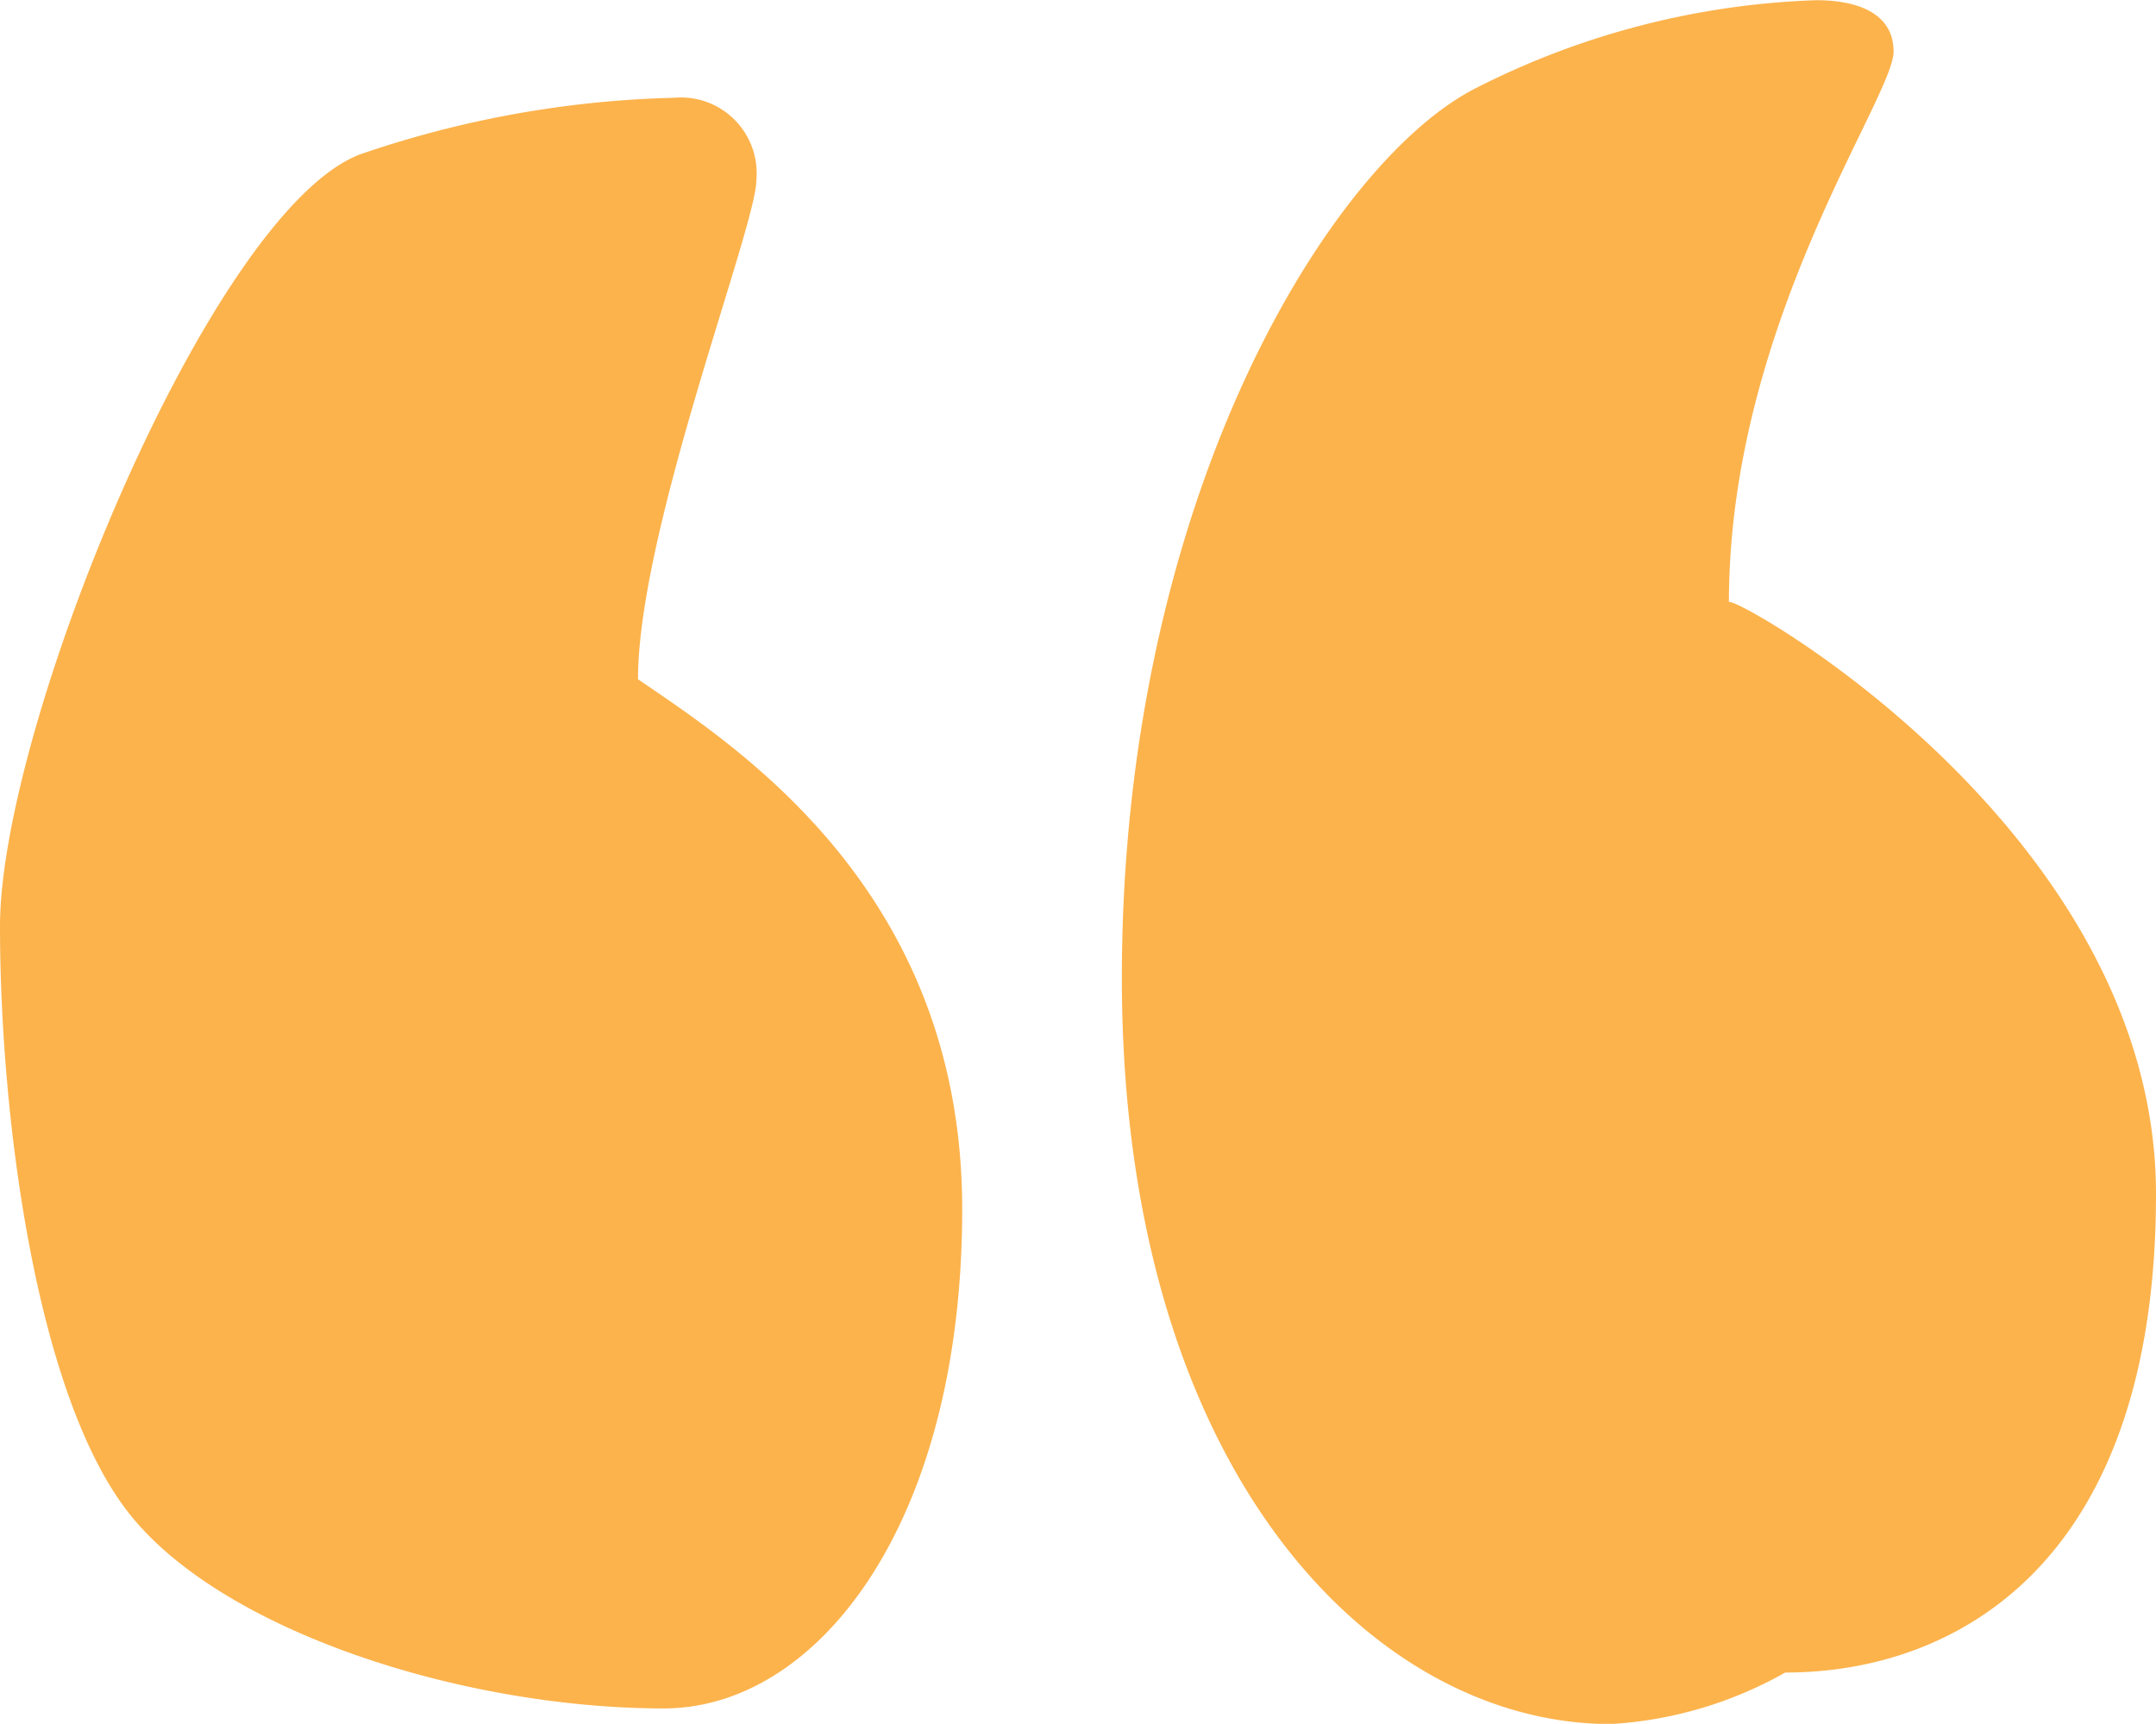
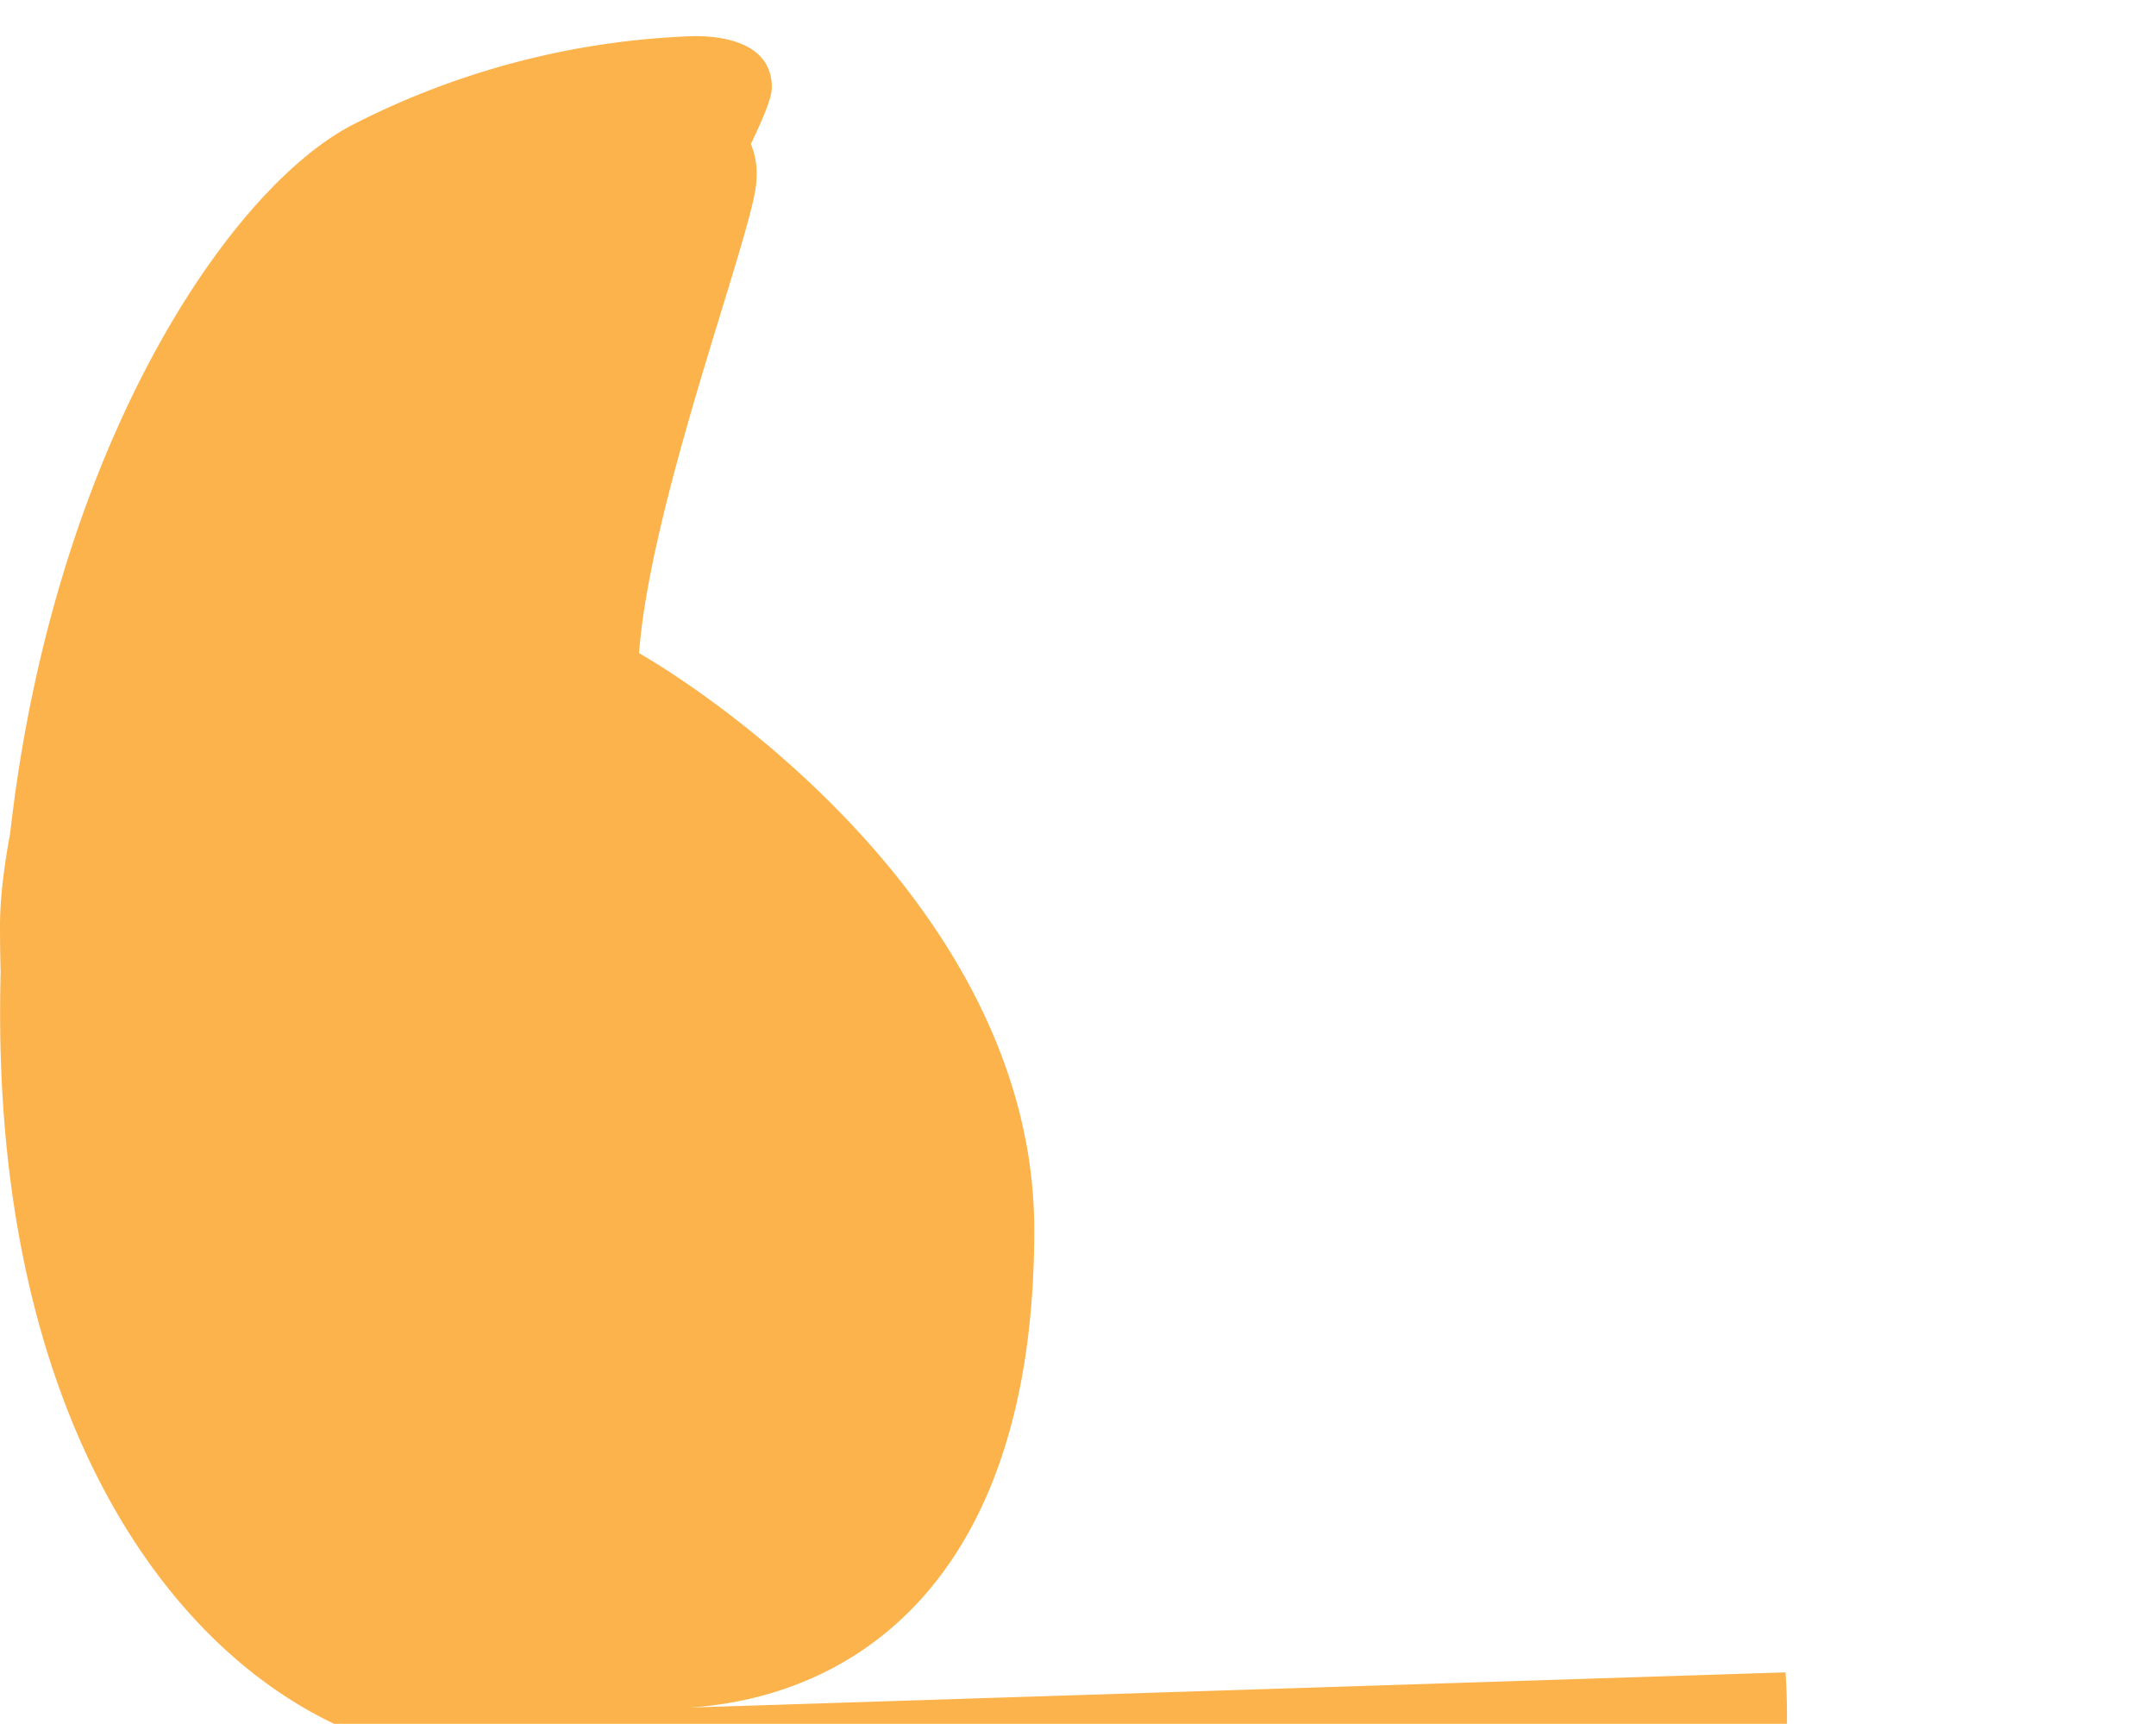
<svg xmlns="http://www.w3.org/2000/svg" width="54.068" height="43.229" viewBox="0 0 54.068 43.229">
-   <path id="Path_65" data-name="Path 65" d="M20.486-28.678c3.871,0,7.484-4.645,7.484-12.517,0-8-5.678-11.614-8.13-13.291,0-3.742,2.968-11.356,2.968-12.517a1.9,1.9,0,0,0-2.065-2.065,26.082,26.082,0,0,0-7.872,1.419C9.131-66.229,3.84-53.325,3.84-48.293c0,4.775.9,11.743,3.226,14.711S15.454-28.678,20.486-28.678Zm28.131-.9c4.258,0,9.291-2.71,9.291-12,0-9.162-10.71-15.1-10.71-14.84,0-6.968,4.129-12.646,4.129-13.807,0-1.032-1.032-1.29-1.936-1.29a20.26,20.26,0,0,0-8.517,2.194c-3.613,1.807-8.9,10.194-8.9,22.324,0,12.388,6.323,18.711,12.259,18.711A10.068,10.068,0,0,0,48.617-29.582Z" transform="translate(-3.84 71.52)" fill="#fcb34c" />
+   <path id="Path_65" data-name="Path 65" d="M20.486-28.678c3.871,0,7.484-4.645,7.484-12.517,0-8-5.678-11.614-8.13-13.291,0-3.742,2.968-11.356,2.968-12.517a1.9,1.9,0,0,0-2.065-2.065,26.082,26.082,0,0,0-7.872,1.419C9.131-66.229,3.84-53.325,3.84-48.293c0,4.775.9,11.743,3.226,14.711S15.454-28.678,20.486-28.678Zc4.258,0,9.291-2.71,9.291-12,0-9.162-10.71-15.1-10.71-14.84,0-6.968,4.129-12.646,4.129-13.807,0-1.032-1.032-1.29-1.936-1.29a20.26,20.26,0,0,0-8.517,2.194c-3.613,1.807-8.9,10.194-8.9,22.324,0,12.388,6.323,18.711,12.259,18.711A10.068,10.068,0,0,0,48.617-29.582Z" transform="translate(-3.84 71.52)" fill="#fcb34c" />
</svg>